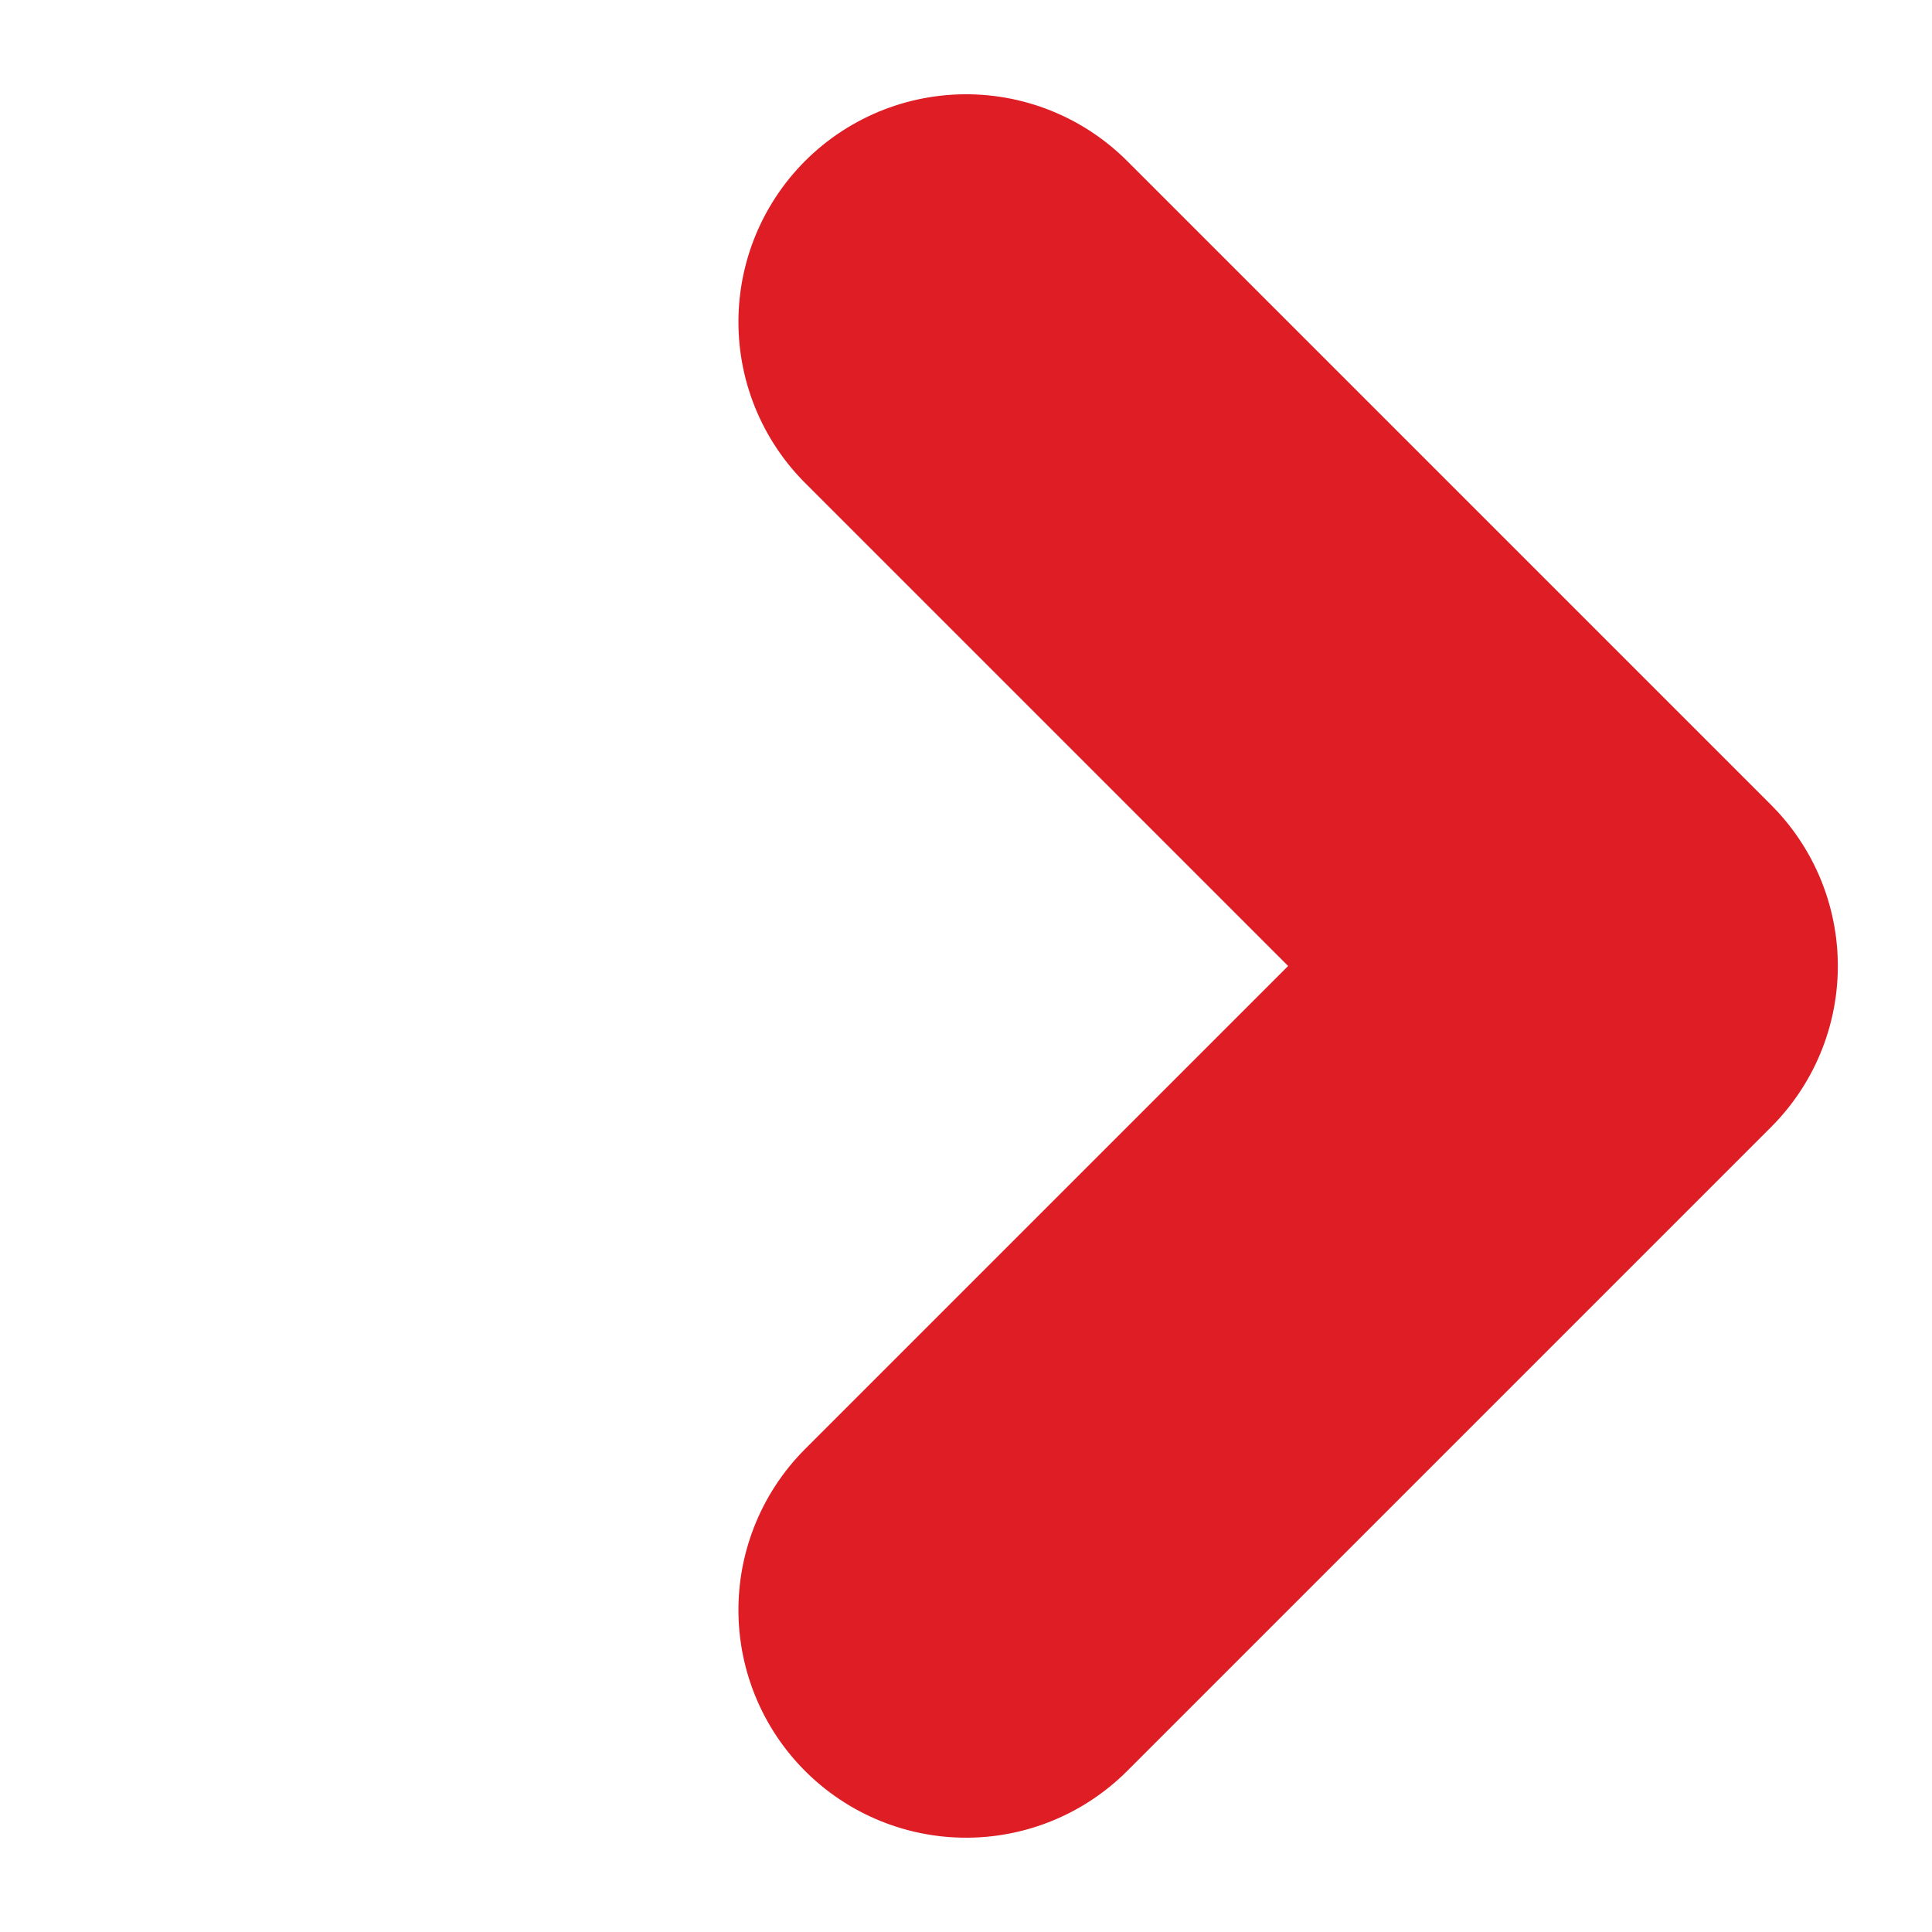
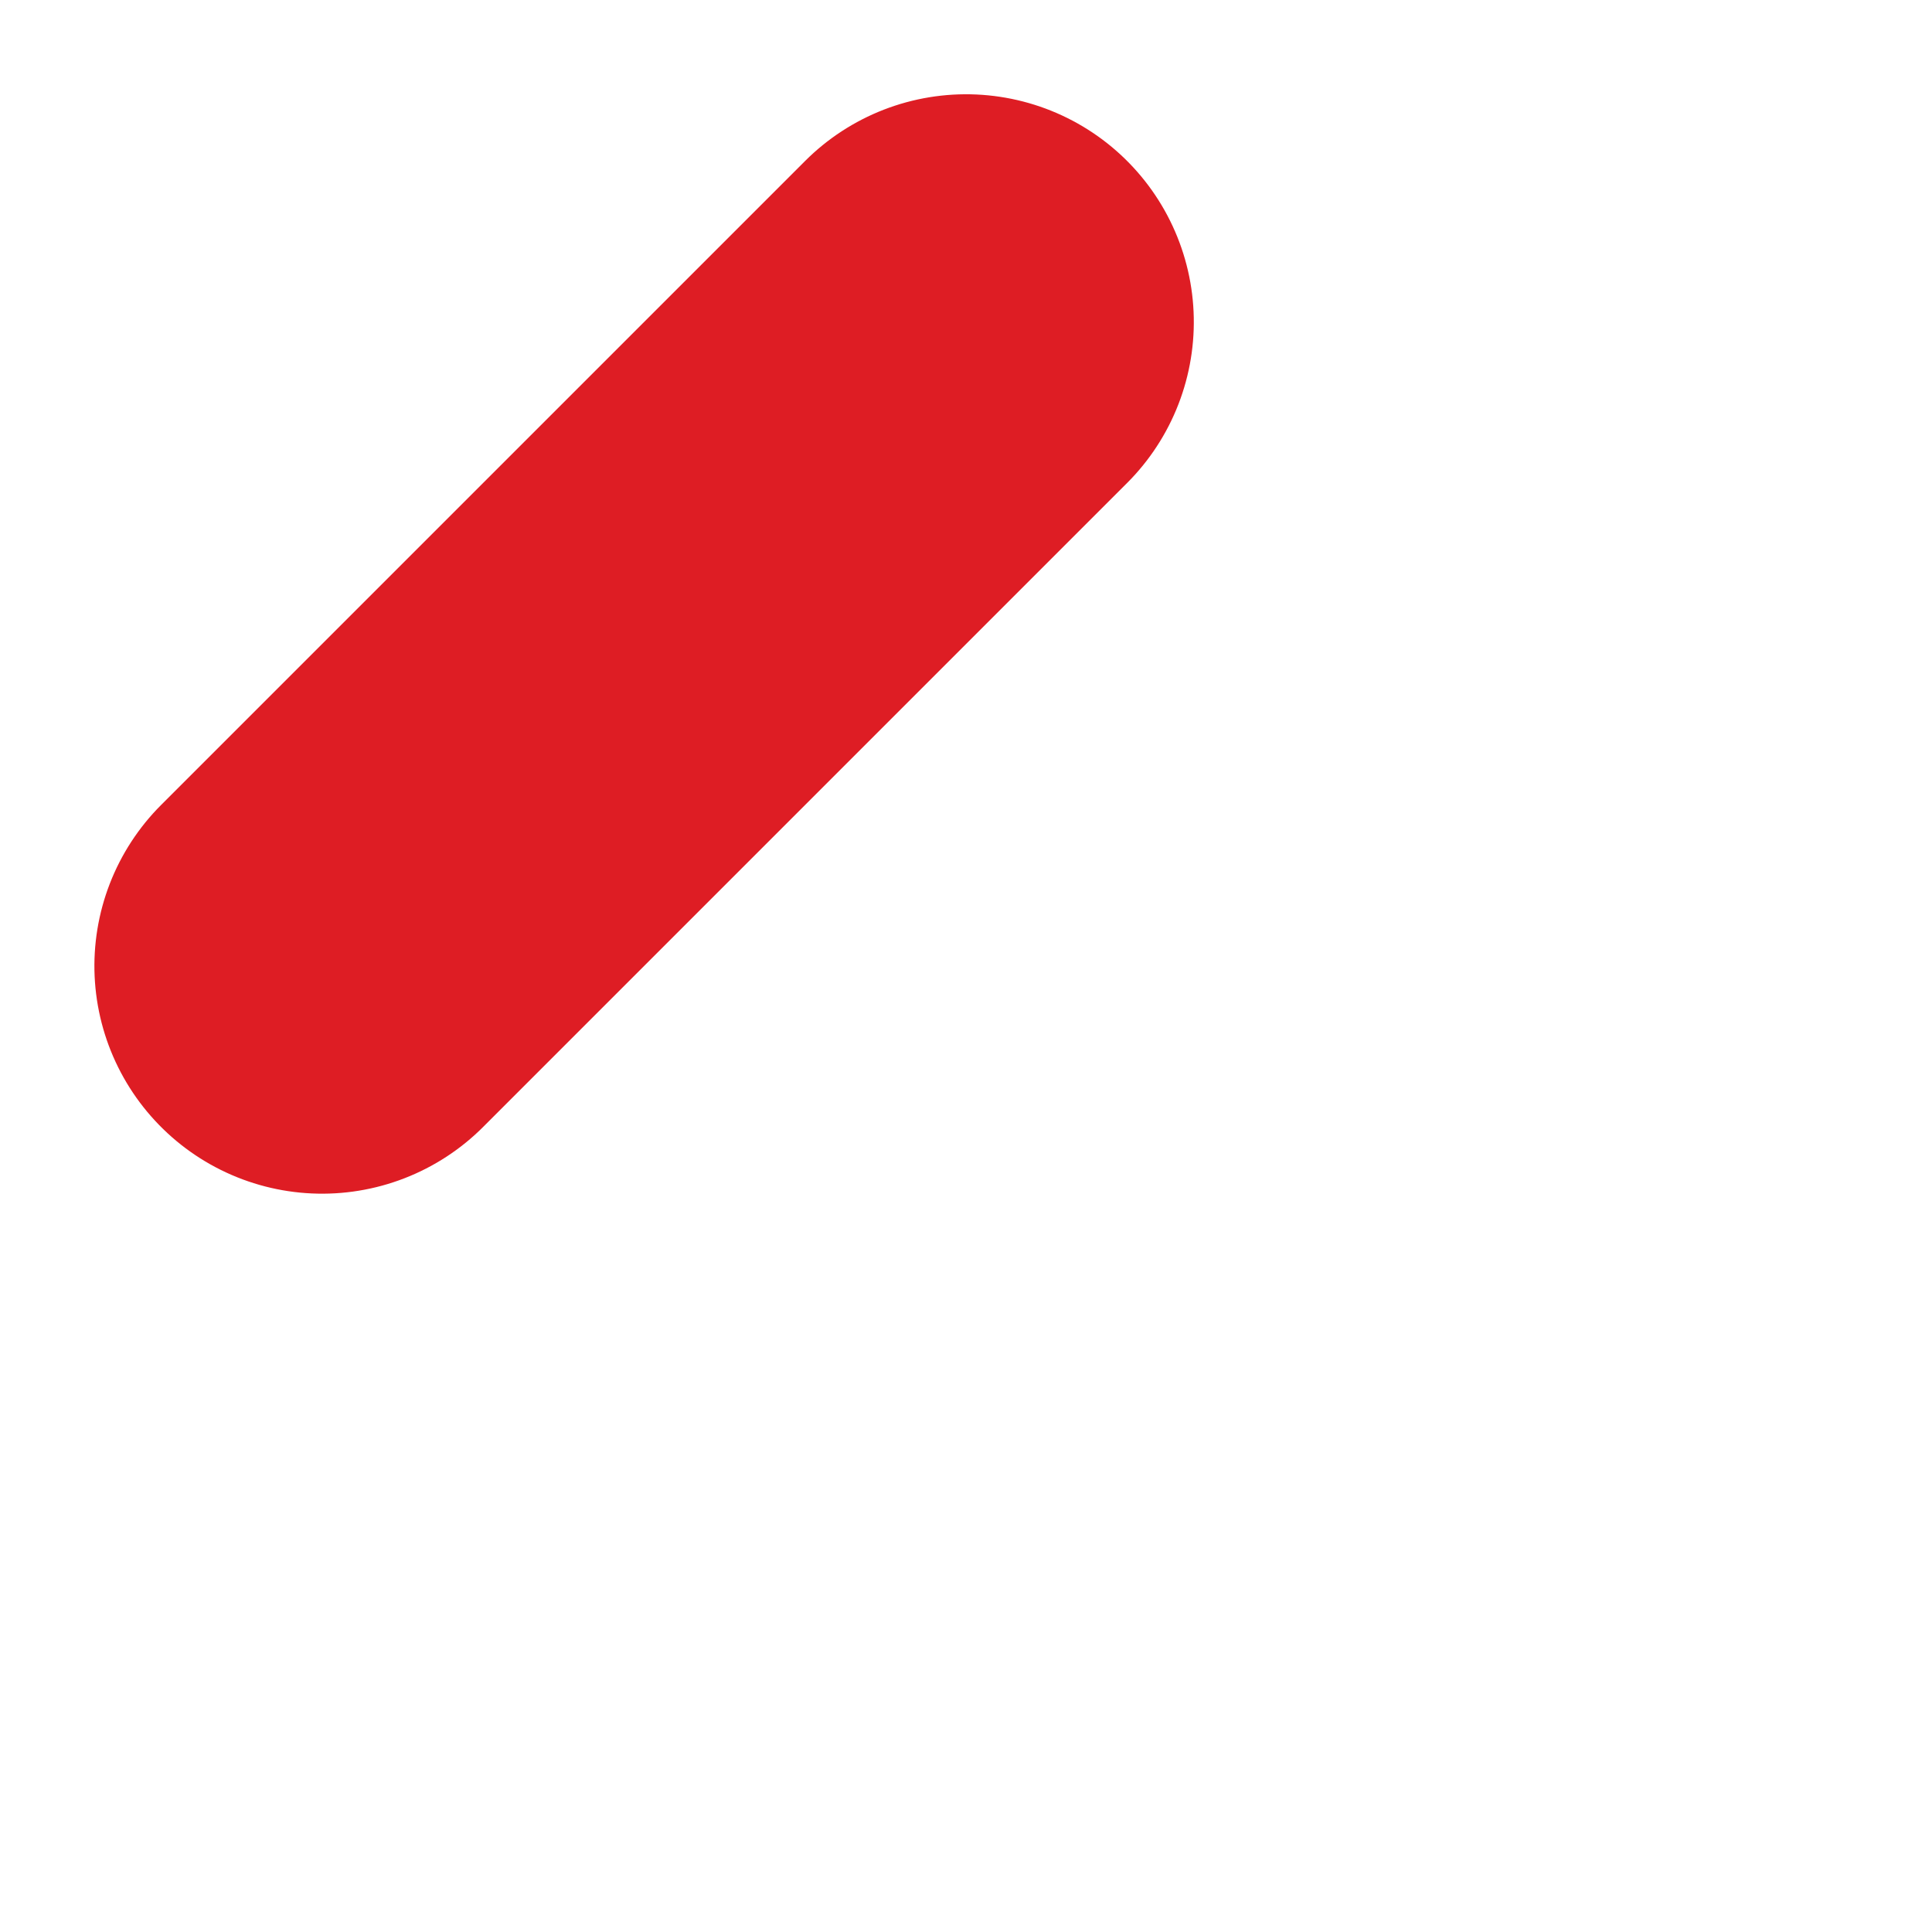
<svg xmlns="http://www.w3.org/2000/svg" width="8.485" height="8.485" viewBox="0 0 8.485 8.485">
-   <path d="M0,0H4V4" transform="translate(4.243 1.414) rotate(45)" fill="none" stroke="#de1d24" stroke-linecap="round" stroke-linejoin="round" stroke-width="2" />
+   <path d="M0,0V4" transform="translate(4.243 1.414) rotate(45)" fill="none" stroke="#de1d24" stroke-linecap="round" stroke-linejoin="round" stroke-width="2" />
</svg>